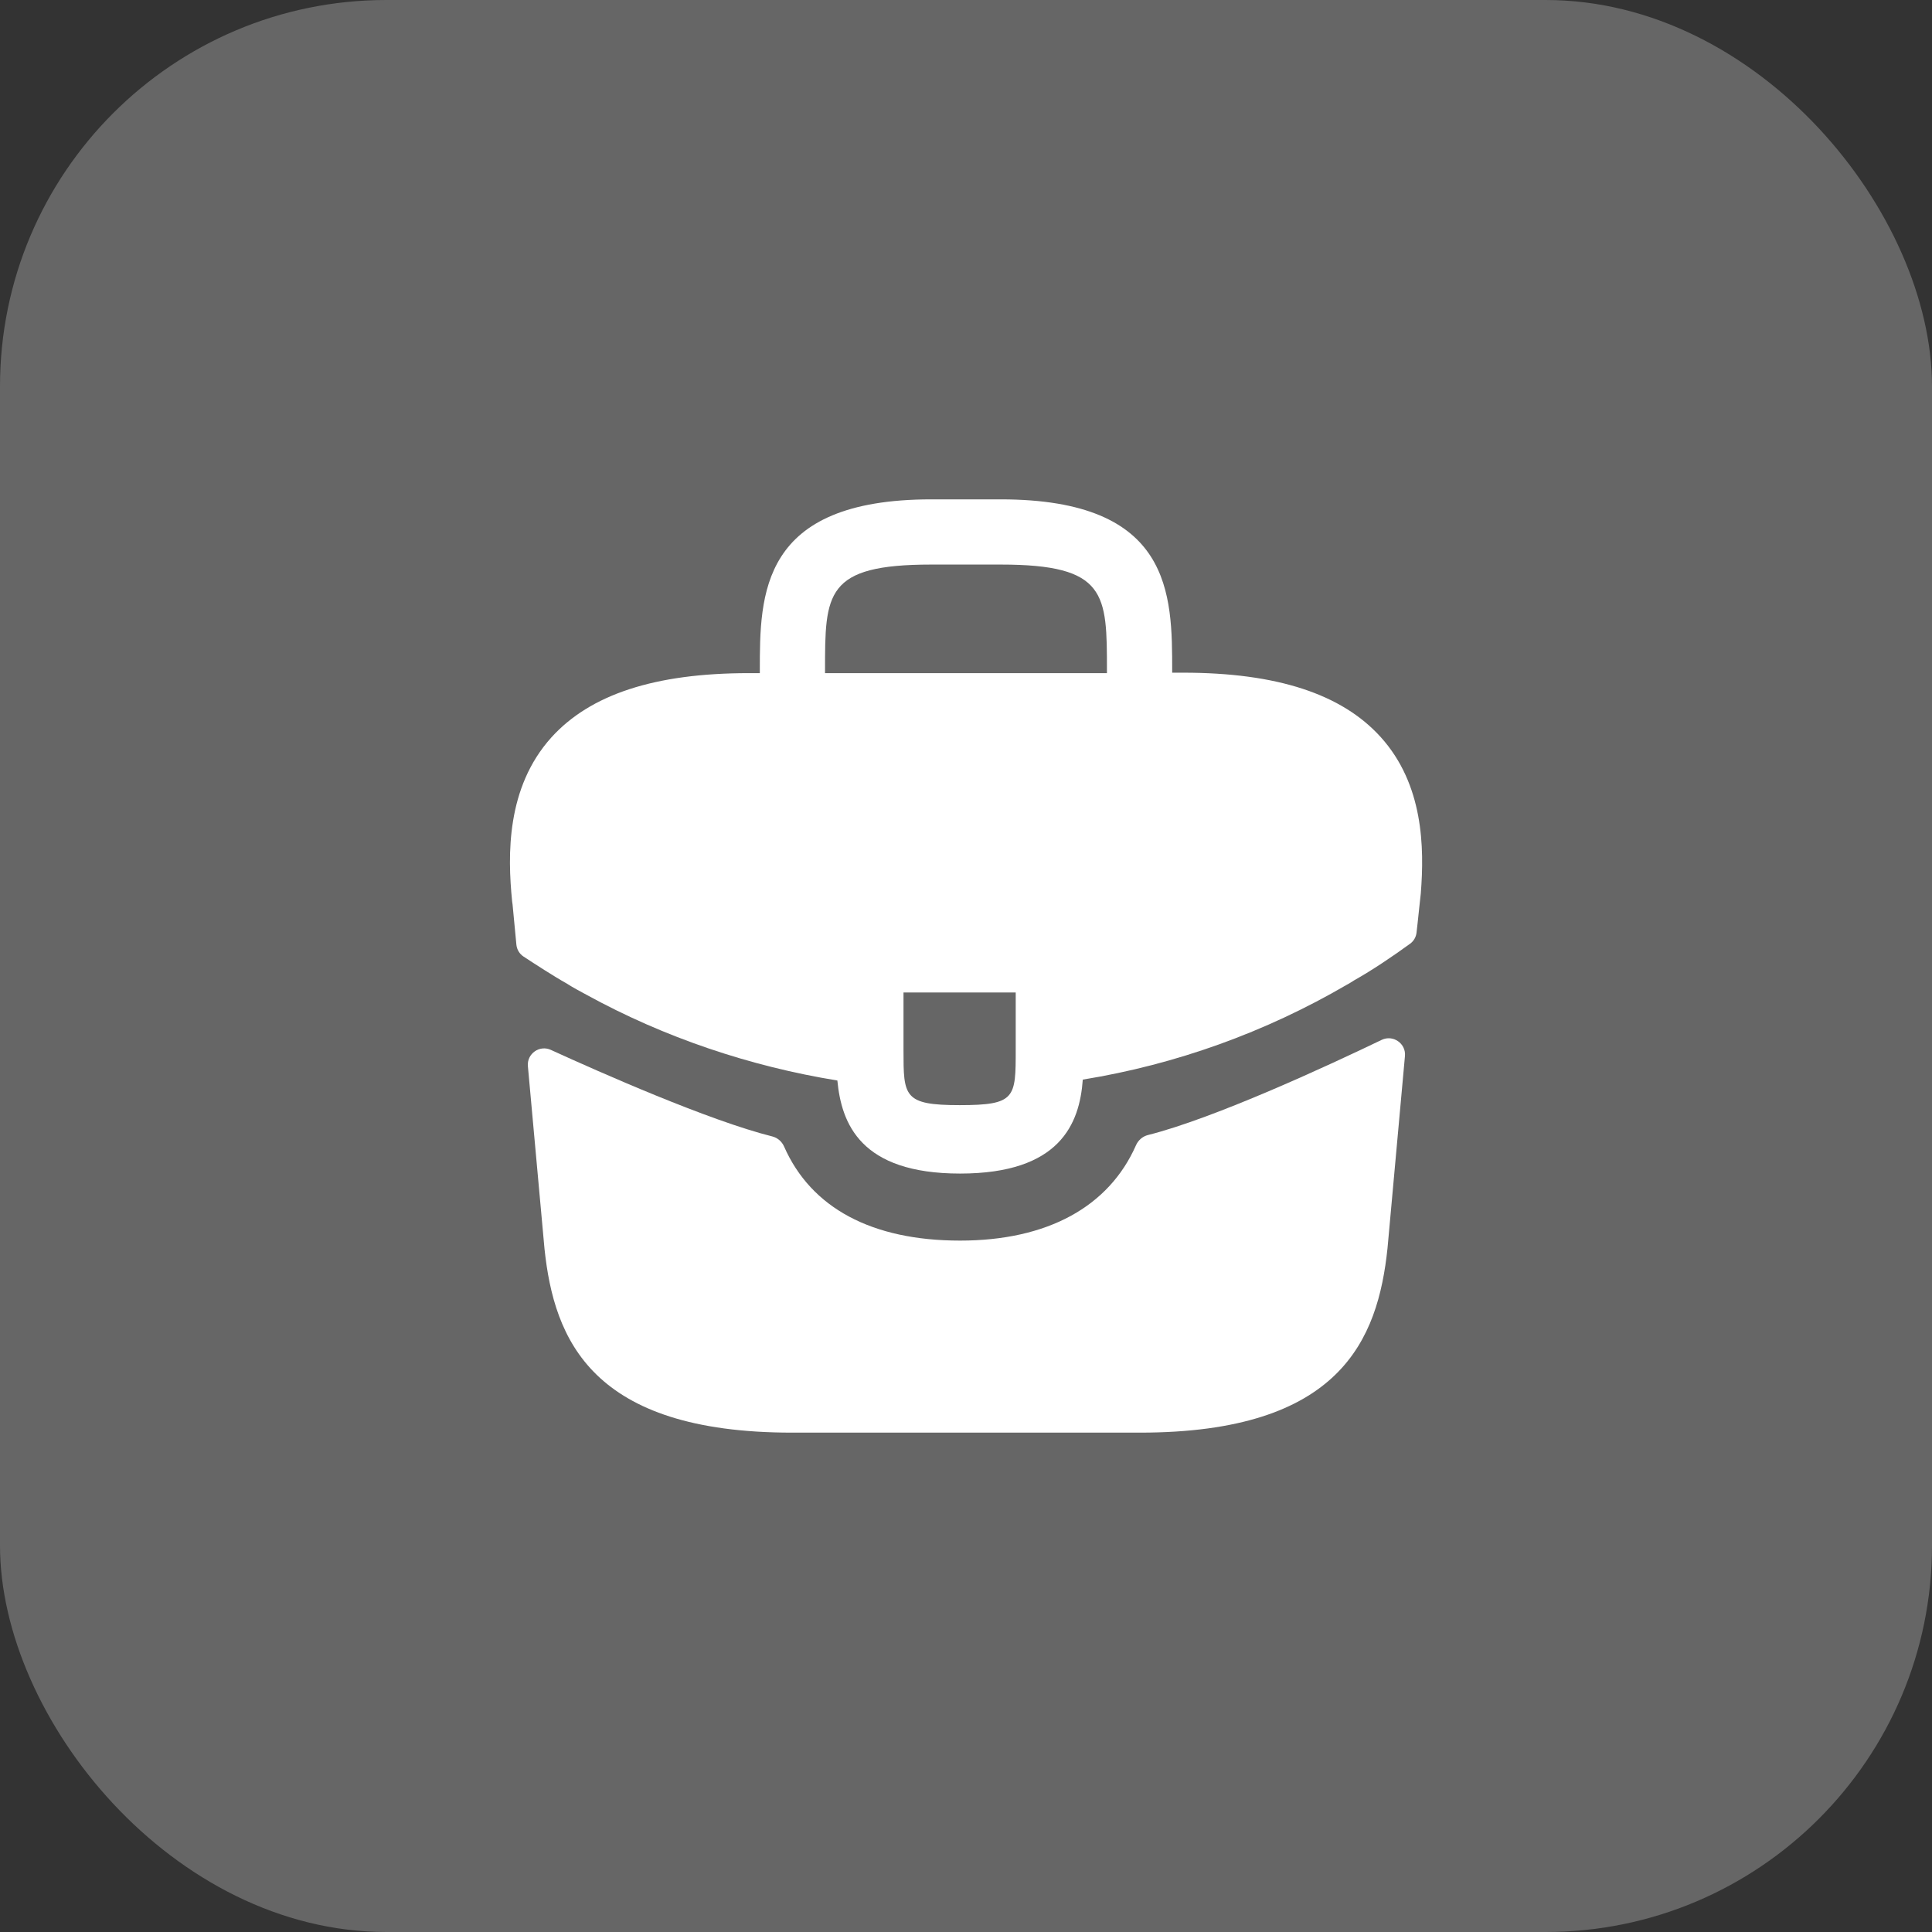
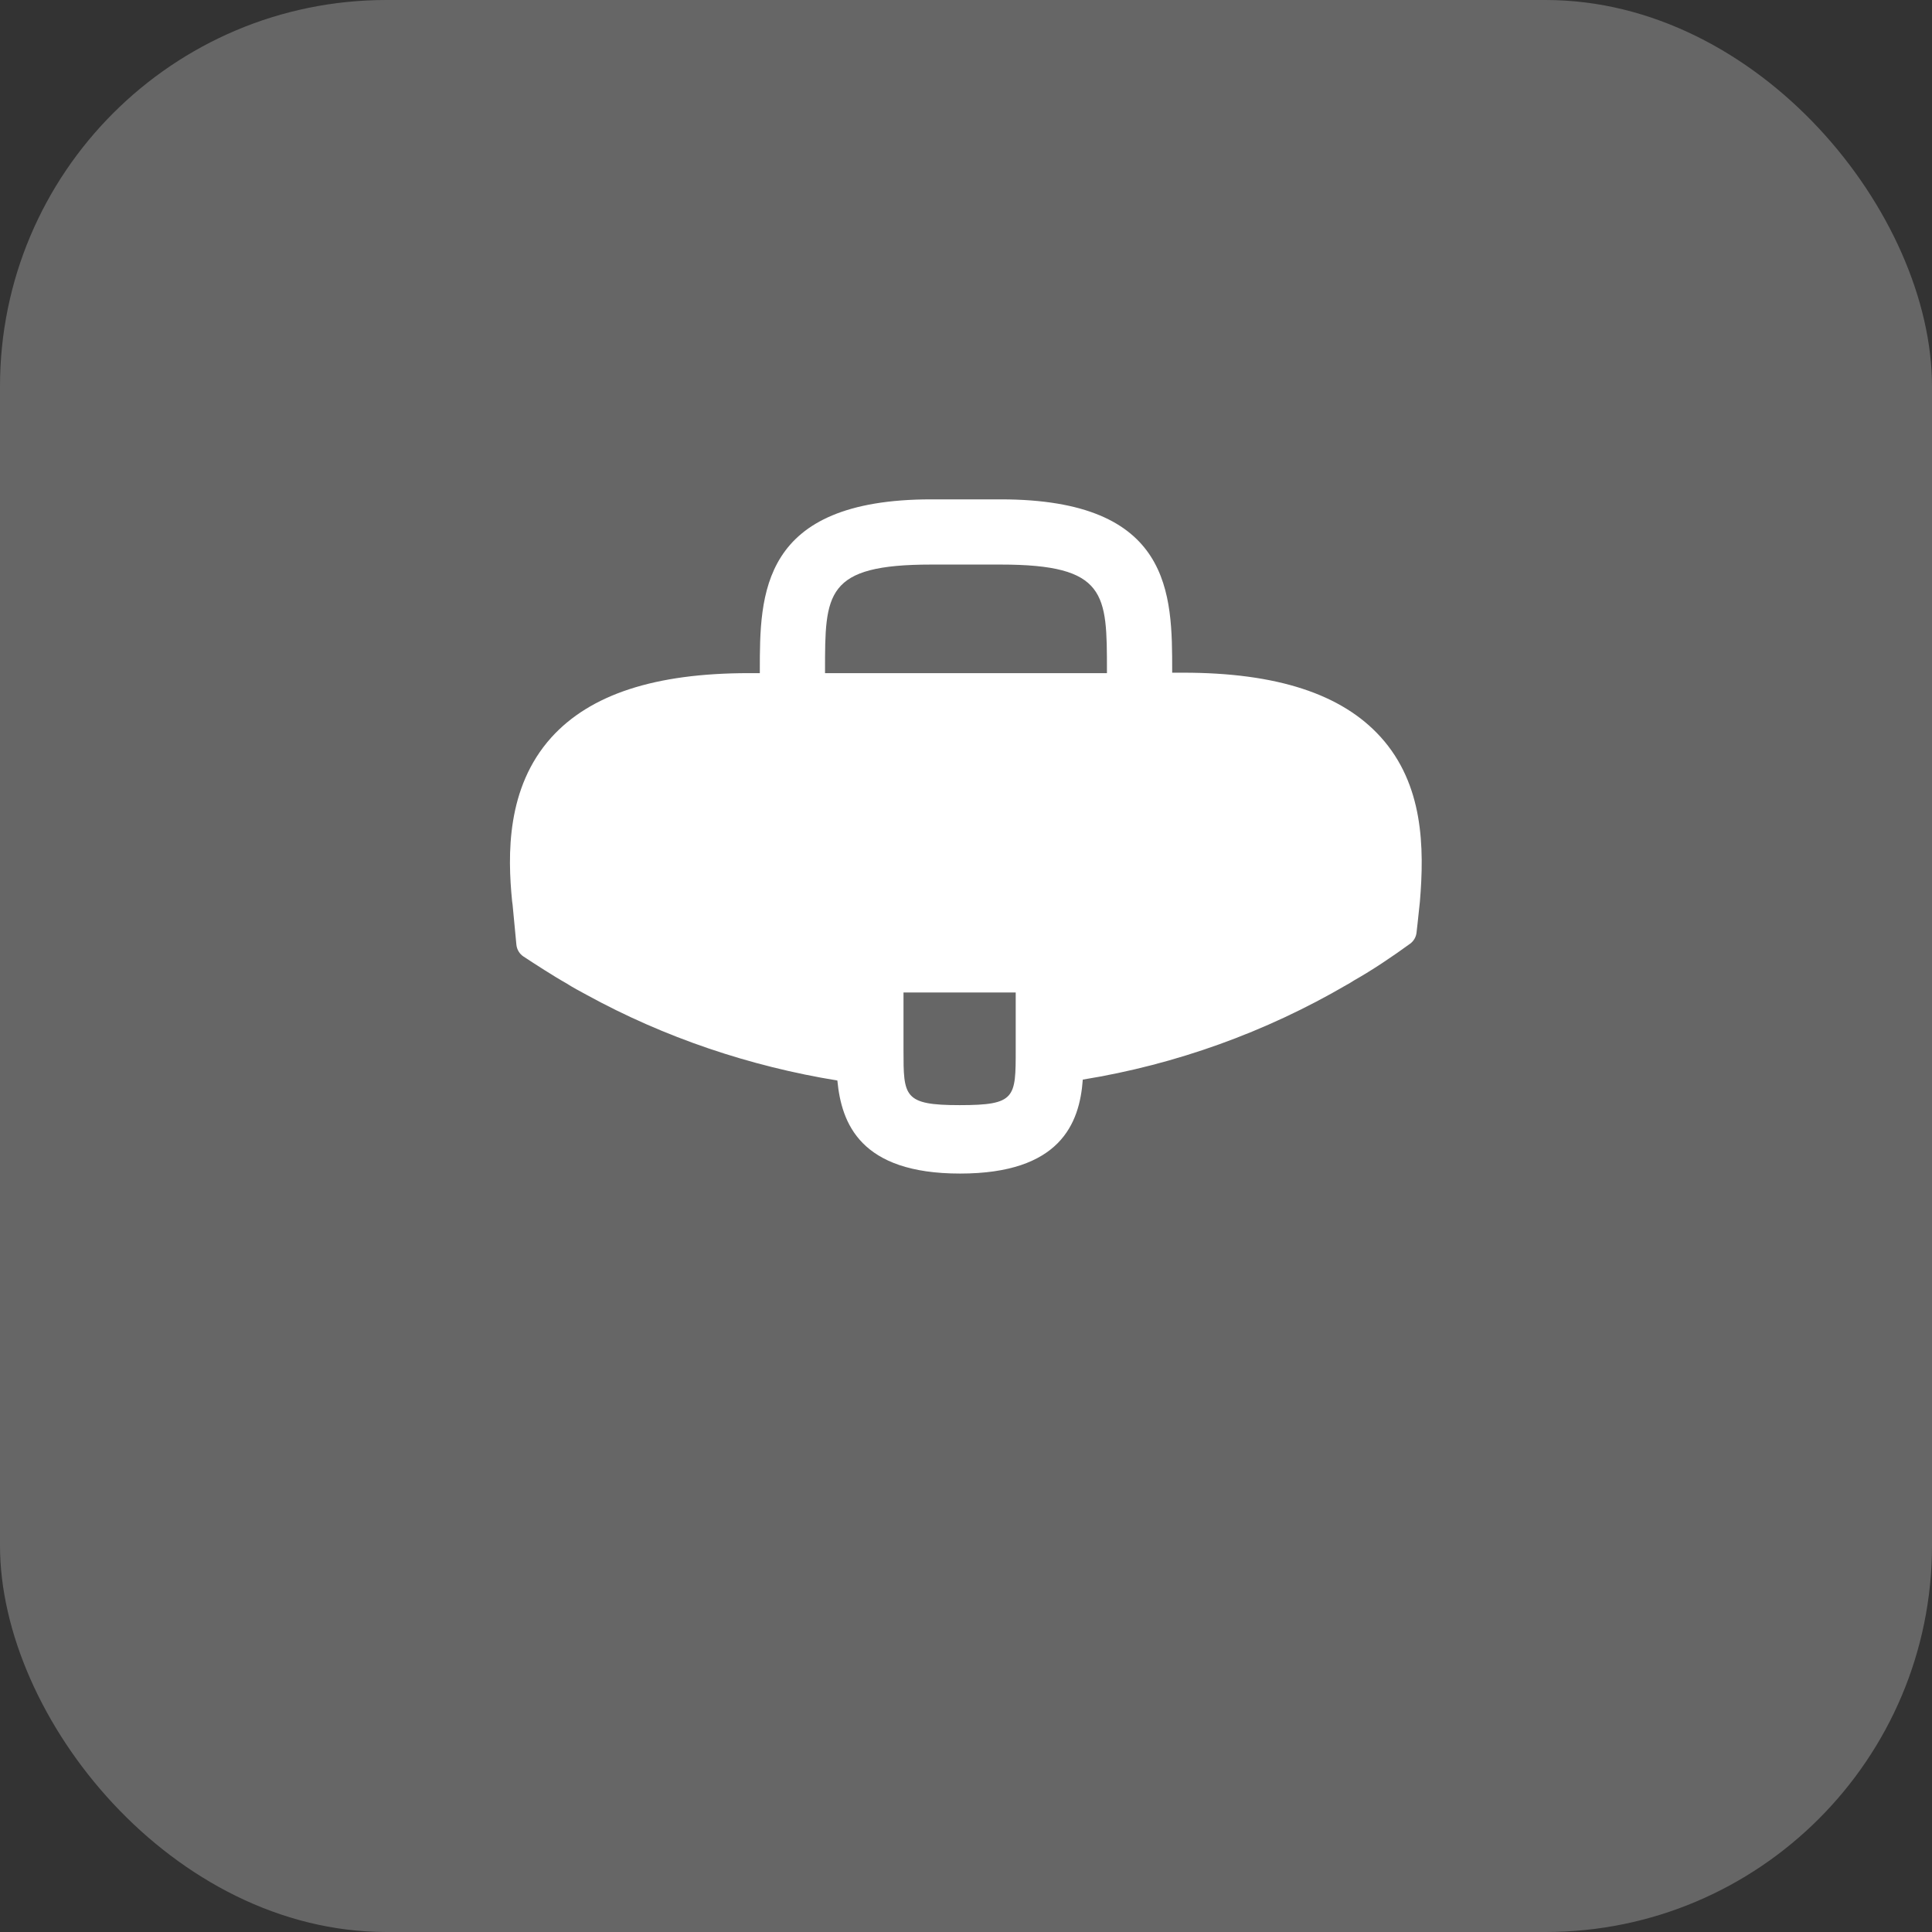
<svg xmlns="http://www.w3.org/2000/svg" width="60" height="60" viewBox="0 0 60 60" fill="none">
  <rect x="0" y="0" width="60" height="60" fill="#333333" stroke="none" />
  <rect width="60" height="60" rx="12" fill="white" fill-opacity="0.25" />
-   <path d="M42.877 22.888C41.673 21.557 39.662 20.891 36.743 20.891H36.403V20.834C36.403 18.454 36.403 15.508 31.077 15.508H28.923C23.597 15.508 23.597 18.468 23.597 20.834V20.905H23.257C20.324 20.905 18.327 21.571 17.122 22.903C15.72 24.461 15.762 26.558 15.904 27.988L15.918 28.088L16.037 29.338C16.052 29.488 16.132 29.623 16.258 29.706C16.58 29.918 17.22 30.333 17.59 30.538C17.788 30.666 18.001 30.779 18.213 30.893C20.636 32.224 23.299 33.117 26.005 33.556C26.133 34.888 26.713 36.446 29.816 36.446C32.918 36.446 33.528 34.902 33.627 33.528C36.517 33.06 39.307 32.054 41.829 30.581C41.914 30.538 41.971 30.496 42.042 30.453C42.63 30.121 43.241 29.708 43.792 29.308C43.905 29.226 43.977 29.1 43.992 28.961L44.025 28.668L44.096 28.003C44.11 27.918 44.11 27.847 44.124 27.748C44.237 26.317 44.209 24.362 42.877 22.888ZM31.544 32.593C31.544 34.094 31.544 34.321 29.802 34.321C28.059 34.321 28.059 34.052 28.059 32.607V30.822H31.544V32.593ZM25.622 20.891V20.834C25.622 18.426 25.622 17.533 28.923 17.533H31.077C34.377 17.533 34.377 18.44 34.377 20.834V20.905H25.622V20.891Z" fill="white" />
-   <path d="M42.91 32.294C43.263 32.125 43.668 32.406 43.632 32.796L43.09 38.769C42.792 41.602 41.631 44.492 35.398 44.492H24.602C18.369 44.492 17.207 41.602 16.91 38.783L16.394 33.11C16.359 32.725 16.755 32.444 17.107 32.605C18.637 33.305 22.021 34.802 23.984 35.293C24.148 35.334 24.283 35.452 24.351 35.608C25.189 37.513 27.073 38.528 29.816 38.528C32.532 38.528 34.44 37.474 35.28 35.565C35.349 35.41 35.484 35.292 35.649 35.25C37.729 34.728 41.316 33.061 42.91 32.294Z" fill="white" />
+   <path d="M42.877 22.888C41.673 21.557 39.662 20.891 36.743 20.891H36.403V20.834C36.403 18.454 36.403 15.508 31.077 15.508H28.923C23.597 15.508 23.597 18.468 23.597 20.834V20.905H23.257C20.324 20.905 18.327 21.571 17.122 22.903C15.72 24.461 15.762 26.558 15.904 27.988L15.918 28.088L16.037 29.338C16.052 29.488 16.132 29.623 16.258 29.706C16.58 29.918 17.22 30.333 17.59 30.538C17.788 30.666 18.001 30.779 18.213 30.893C20.636 32.224 23.299 33.117 26.005 33.556C26.133 34.888 26.713 36.446 29.816 36.446C32.918 36.446 33.528 34.902 33.627 33.528C36.517 33.06 39.307 32.054 41.829 30.581C41.914 30.538 41.971 30.496 42.042 30.453C42.63 30.121 43.241 29.708 43.792 29.308C43.905 29.226 43.977 29.1 43.992 28.961L44.025 28.668L44.096 28.003C44.237 26.317 44.209 24.362 42.877 22.888ZM31.544 32.593C31.544 34.094 31.544 34.321 29.802 34.321C28.059 34.321 28.059 34.052 28.059 32.607V30.822H31.544V32.593ZM25.622 20.891V20.834C25.622 18.426 25.622 17.533 28.923 17.533H31.077C34.377 17.533 34.377 18.44 34.377 20.834V20.905H25.622V20.891Z" fill="white" />
</svg>